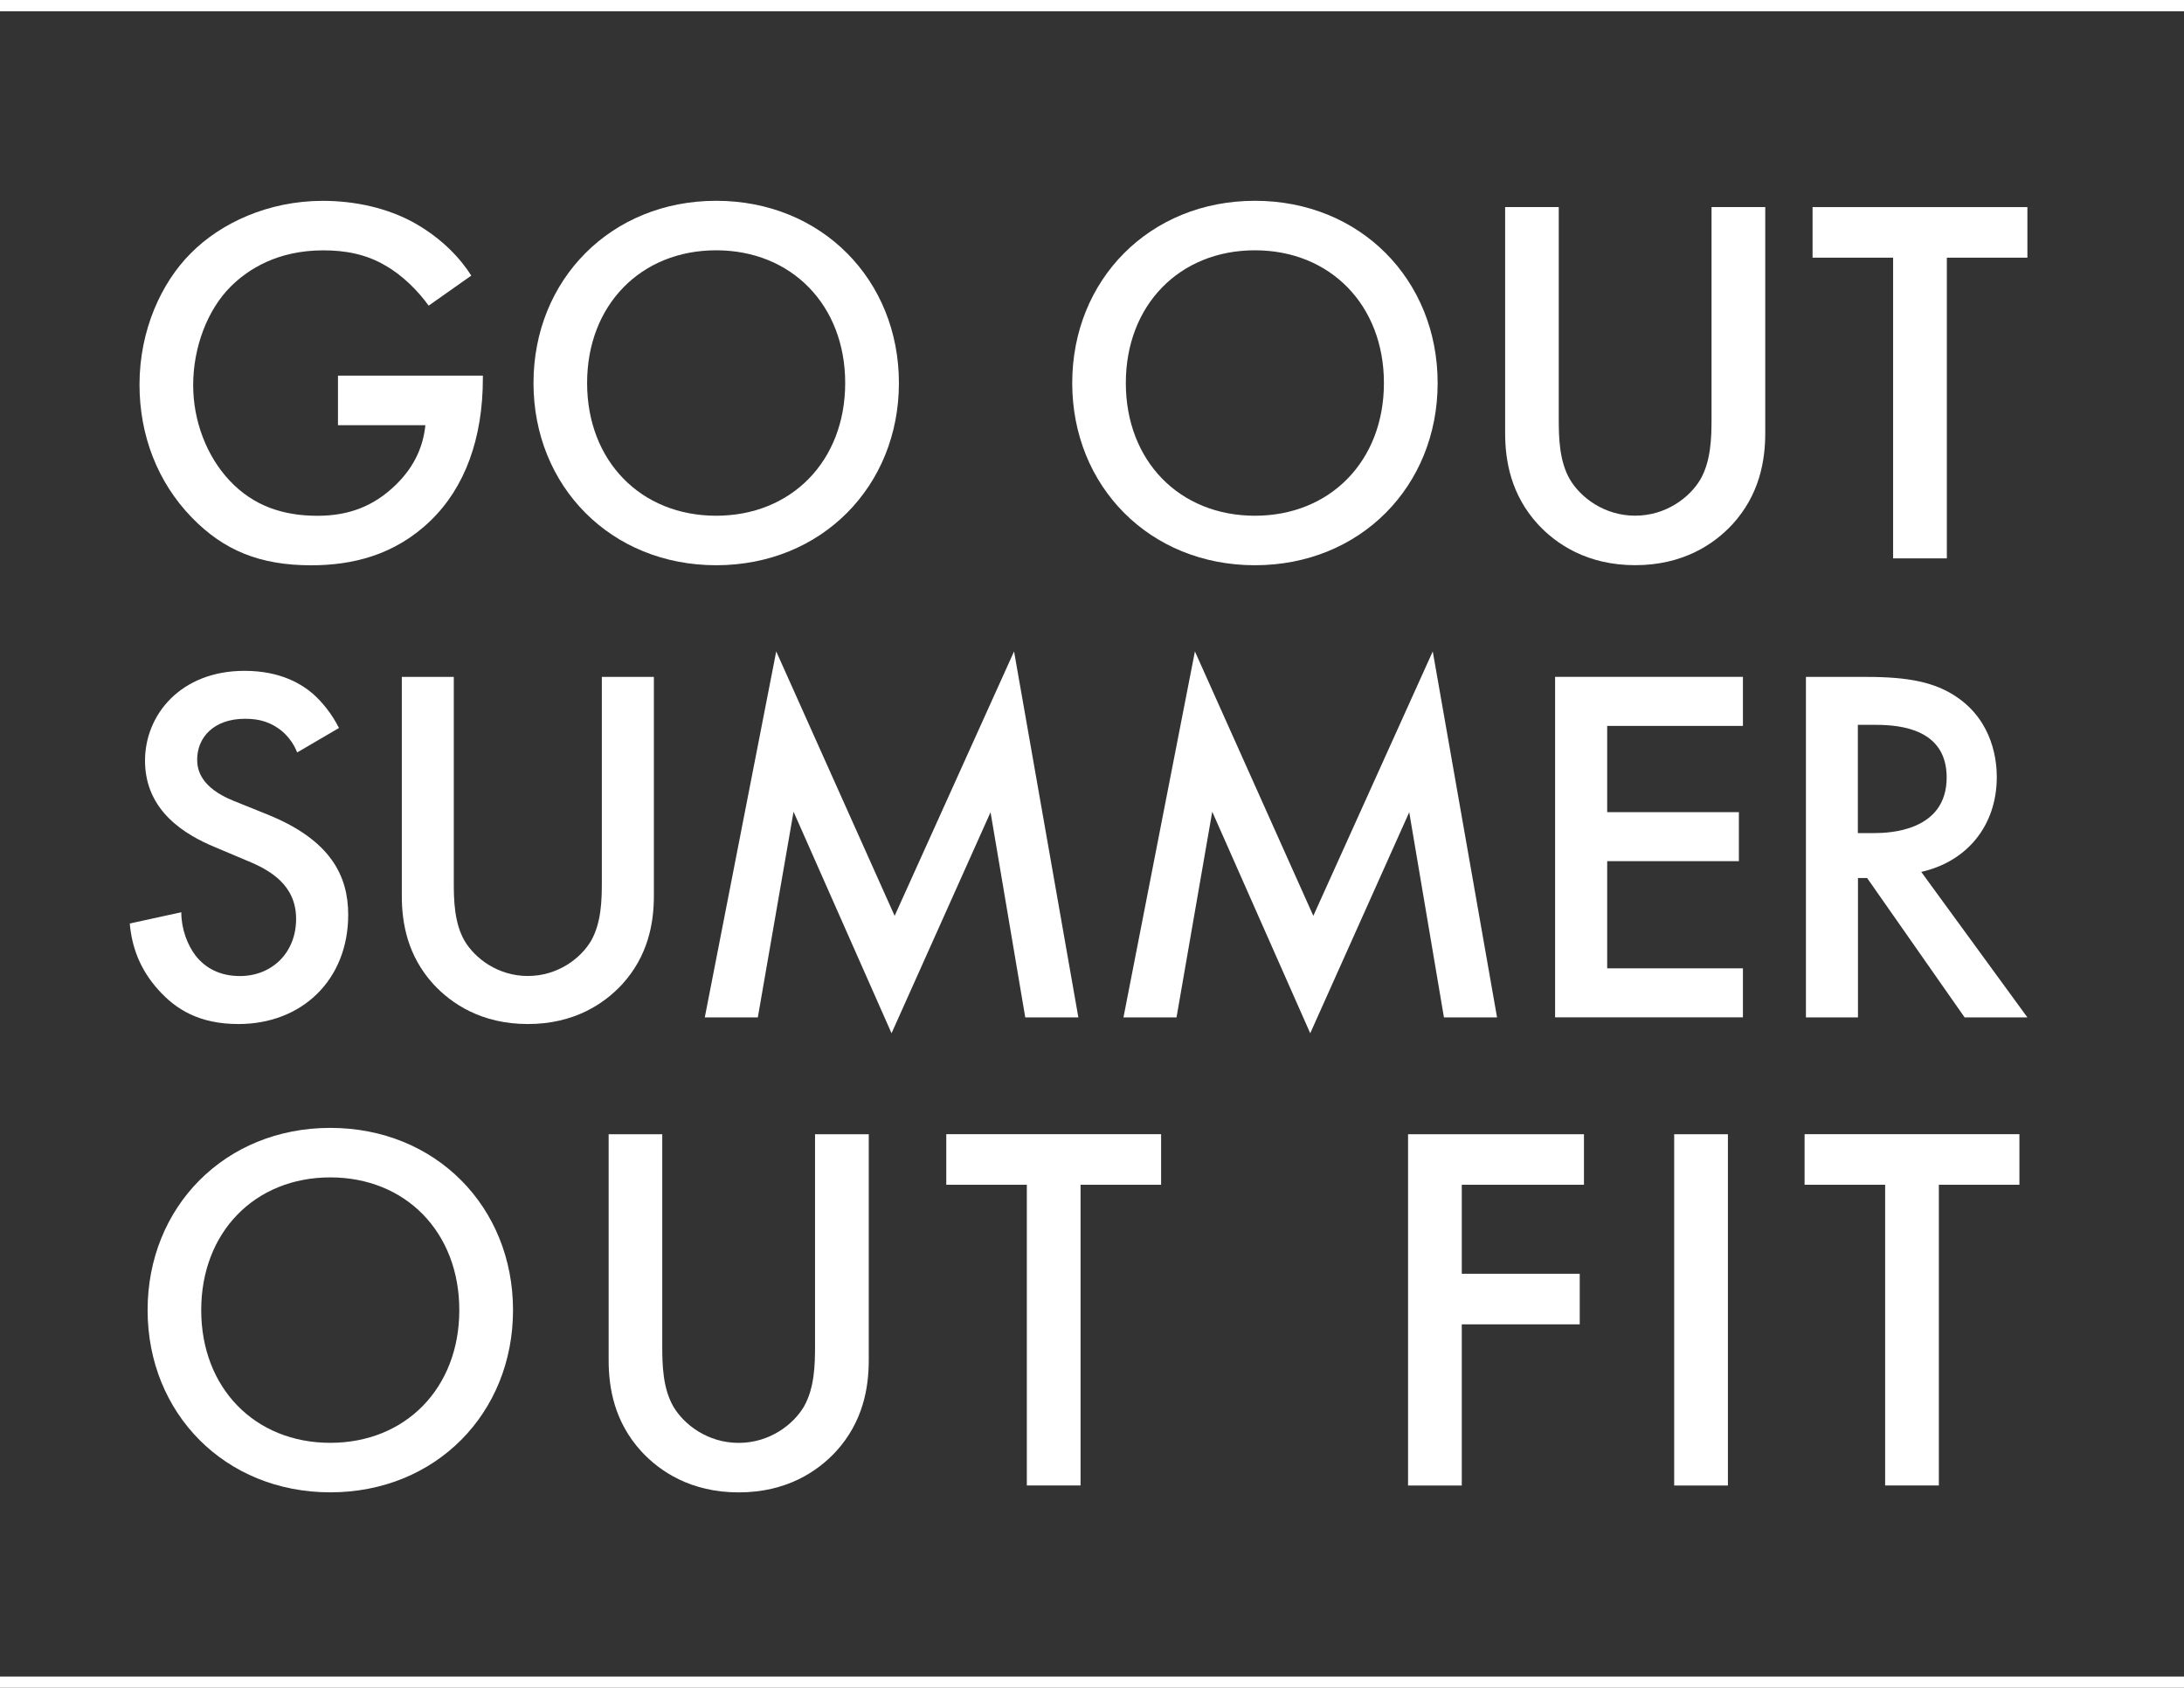
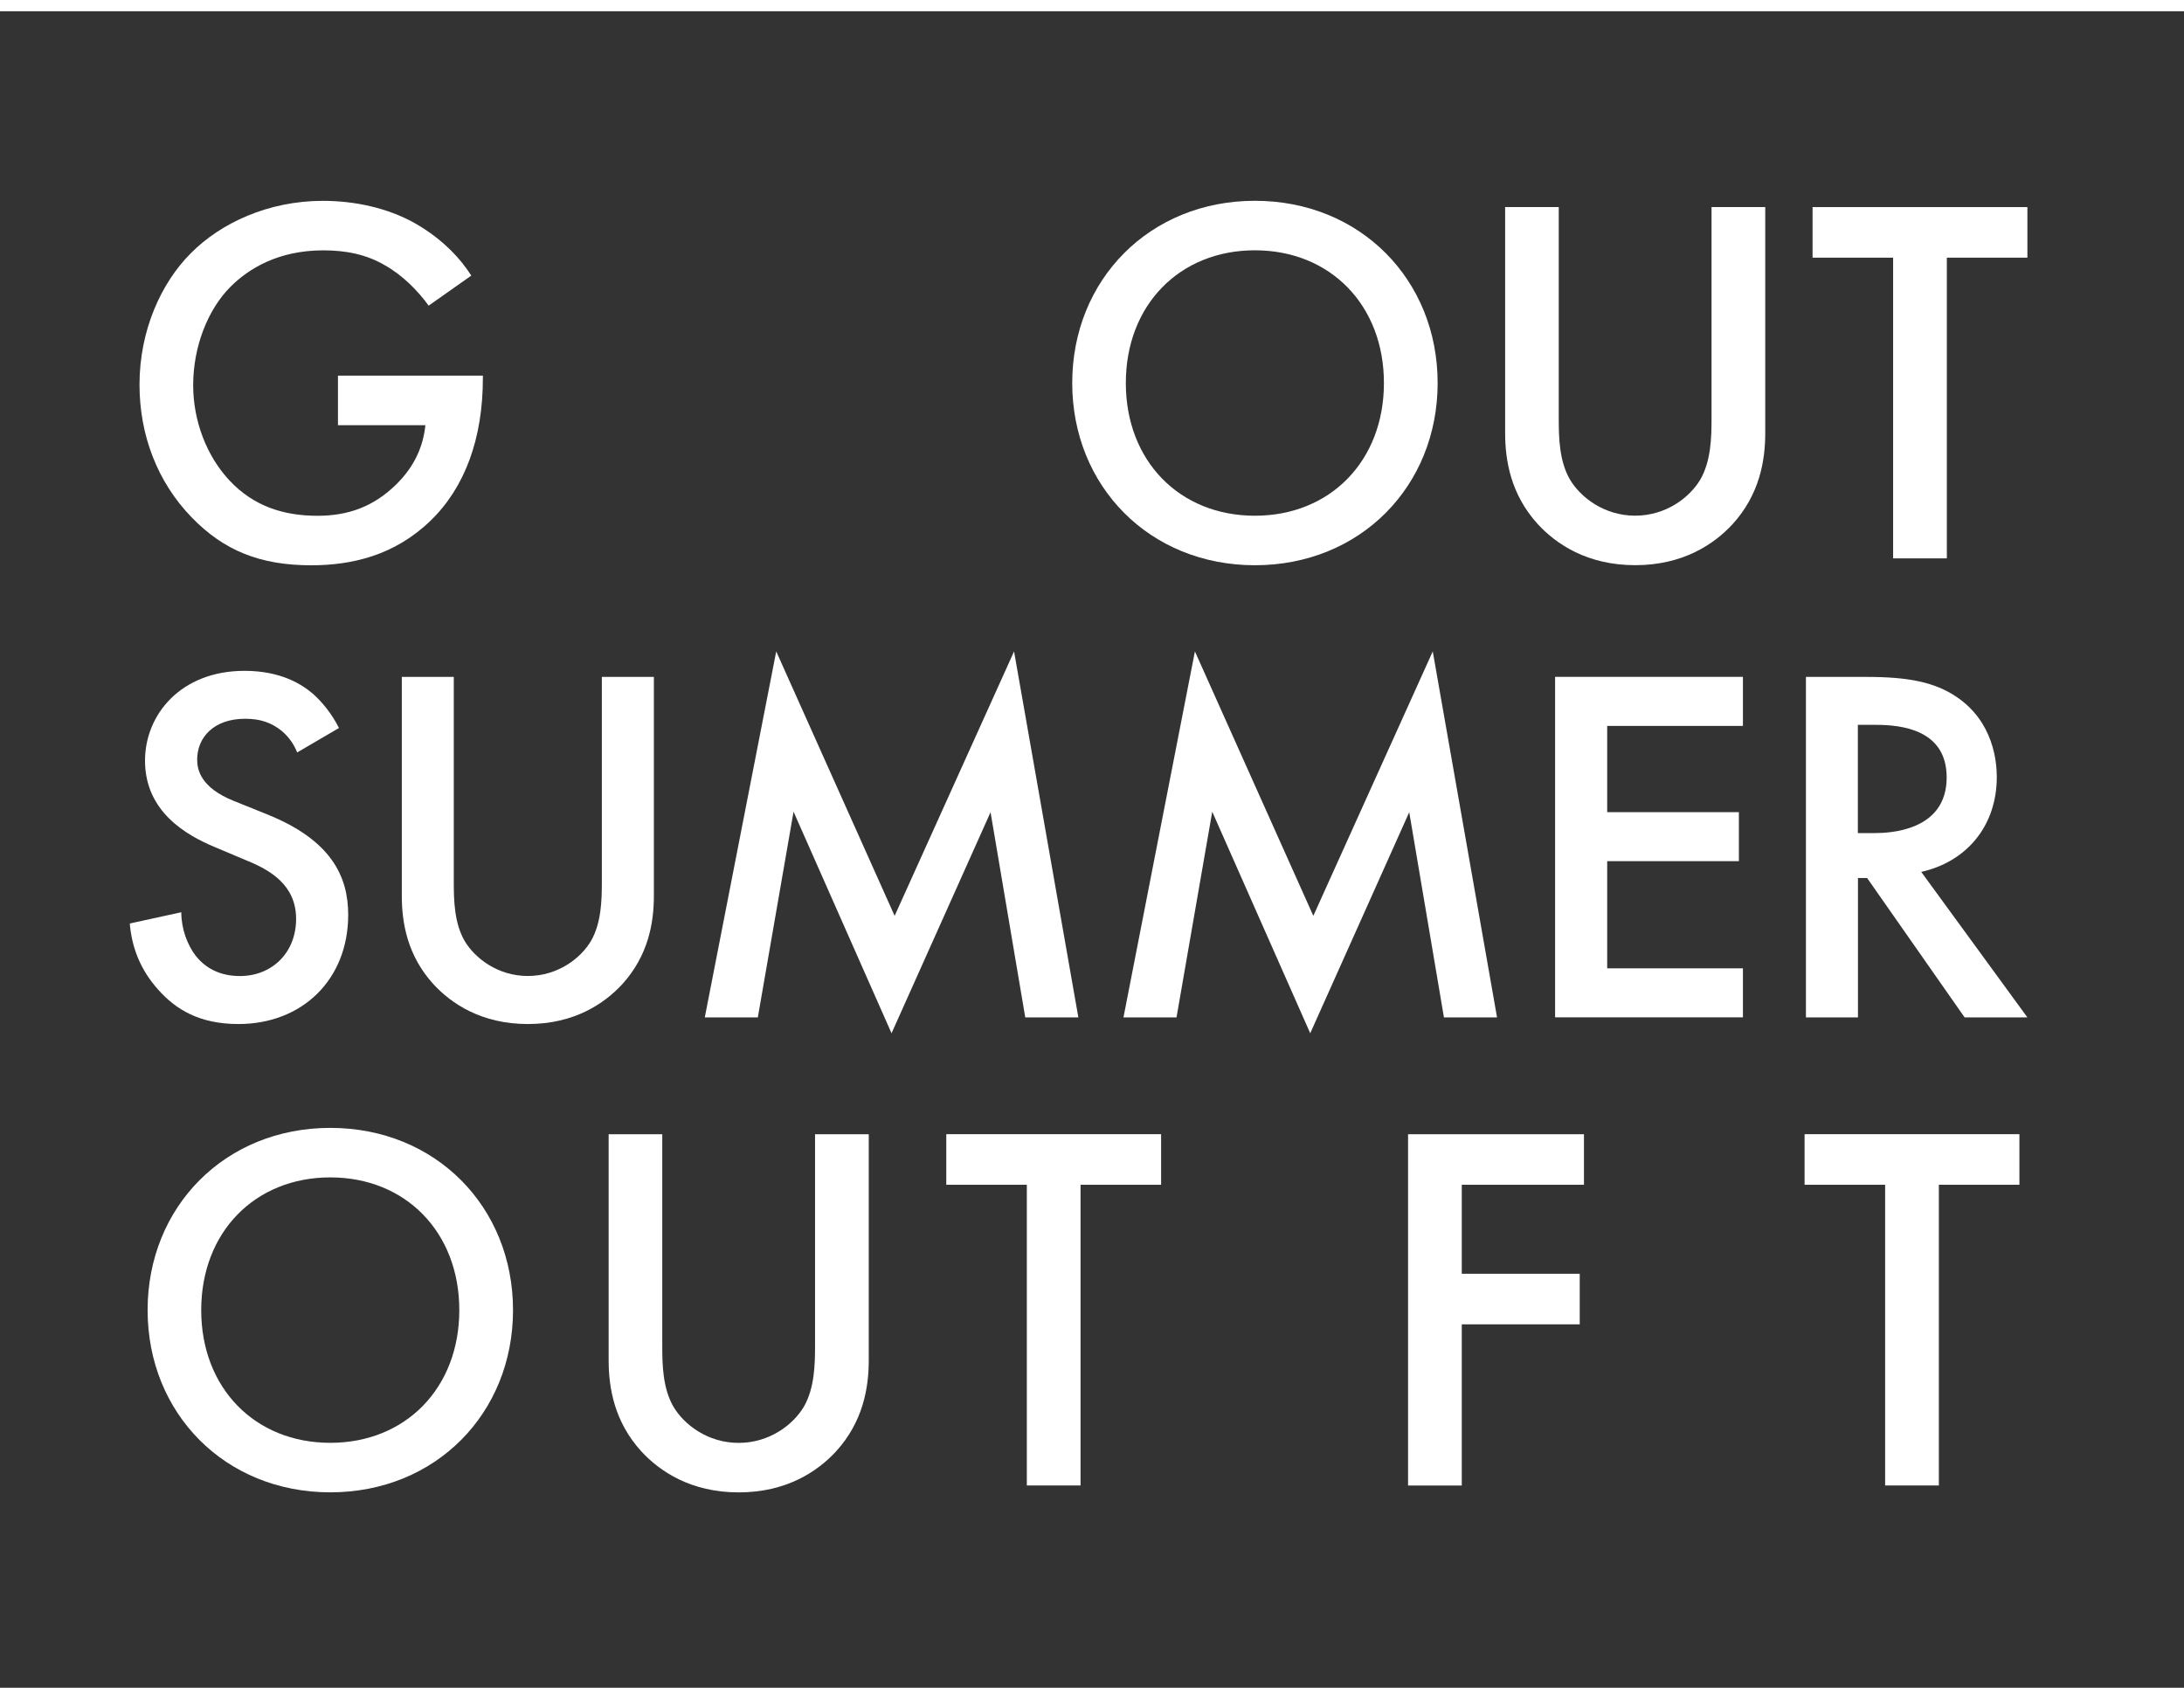
<svg xmlns="http://www.w3.org/2000/svg" id="_レイヤー_2" viewBox="0 0 388.25 300">
  <rect x="0" y="0" width="388.25" height="300" fill="#333333" stroke="none" />
  <defs>
    <style>.cls-1{fill:#fff;stroke-width:0px;}.cls-2{fill:none;stroke:#fff;stroke-miterlimit:10;stroke-width:2px;}</style>
  </defs>
  <g id="_レイヤー_2-2">
    <path class="cls-1" d="M60.1,66.77h25.74v.47c0,10.67-3.18,19.38-9.27,25.28-6.46,6.27-14.14,7.96-21.25,7.96-9.08,0-15.54-2.62-21.25-8.52-6.08-6.27-9.27-14.6-9.27-23.59,0-9.74,3.93-18.16,9.08-23.31,5.34-5.43,13.85-9.36,23.5-9.36,5.62,0,11.42,1.22,16.29,3.93,5.15,2.9,8.33,6.55,10.11,9.36l-7.58,5.34c-1.87-2.62-4.68-5.43-7.68-7.12-3.46-2.06-7.21-2.71-11.05-2.71-8.14,0-13.39,3.37-16.48,6.46-4.12,4.12-6.65,10.77-6.65,17.51,0,6.27,2.34,12.54,6.46,16.94,4.31,4.59,9.64,6.27,15.63,6.27,5.43,0,9.92-1.59,13.95-5.52,3.46-3.37,4.87-7.02,5.24-10.58h-15.54v-8.8Z" />
-     <path class="cls-1" d="M159.8,68.08c0,18.35-13.76,32.39-32.48,32.39s-32.48-14.04-32.48-32.39,13.76-32.39,32.48-32.39,32.48,14.04,32.48,32.39ZM150.25,68.08c0-13.85-9.55-23.59-22.94-23.59s-22.94,9.74-22.94,23.59,9.55,23.59,22.94,23.59,22.94-9.74,22.94-23.59Z" />
    <path class="cls-1" d="M255.57,68.08c0,18.35-13.76,32.39-32.48,32.39s-32.48-14.04-32.48-32.39,13.76-32.39,32.48-32.39,32.48,14.04,32.48,32.39ZM246.02,68.08c0-13.85-9.55-23.59-22.94-23.59s-22.94,9.74-22.94,23.59,9.55,23.59,22.94,23.59,22.94-9.74,22.94-23.59Z" />
    <path class="cls-1" d="M277.1,36.81v37.63c0,3.37.09,7.49,1.97,10.76,1.87,3.18,6.08,6.46,11.61,6.46s9.74-3.28,11.61-6.46c1.87-3.28,1.97-7.4,1.97-10.76v-37.63h9.55v40.16c0,4.96-1.03,10.95-5.8,16.19-3.28,3.56-8.8,7.3-17.32,7.3s-14.04-3.74-17.32-7.3c-4.77-5.24-5.8-11.23-5.8-16.19v-40.16h9.55Z" />
    <path class="cls-1" d="M346.09,45.8v53.45h-9.55v-53.45h-14.32v-8.99h38.19v8.99h-14.32Z" />
    <path class="cls-1" d="M91.2,232.87c0,18.35-13.76,32.39-32.48,32.39s-32.48-14.04-32.48-32.39,13.76-32.39,32.48-32.39,32.48,14.04,32.48,32.39ZM81.65,232.87c0-13.86-9.55-23.59-22.94-23.59s-22.94,9.74-22.94,23.59,9.55,23.59,22.94,23.59,22.94-9.74,22.94-23.59Z" />
    <path class="cls-1" d="M117.73,201.61v37.63c0,3.37.09,7.49,1.97,10.77,1.87,3.18,6.08,6.46,11.61,6.46s9.74-3.28,11.61-6.46c1.87-3.28,1.97-7.4,1.97-10.77v-37.63h9.55v40.16c0,4.96-1.03,10.95-5.8,16.2-3.28,3.56-8.8,7.3-17.32,7.3s-14.04-3.74-17.32-7.3c-4.77-5.24-5.8-11.23-5.8-16.2v-40.16h9.55Z" />
    <path class="cls-1" d="M192.09,210.59v53.45h-9.55v-53.45h-14.32v-8.99h38.19v8.99h-14.32Z" />
    <path class="cls-1" d="M281.58,210.59h-21.72v15.82h20.97v8.99h-20.97v28.65h-9.55v-62.44h31.27v8.99Z" />
-     <path class="cls-1" d="M307.17,201.61v62.44h-9.55v-62.44h9.55Z" />
    <path class="cls-1" d="M344.67,210.59v53.45h-9.55v-53.45h-14.32v-8.99h38.19v8.99h-14.32Z" />
    <path class="cls-1" d="M52.83,133.75c-.54-1.36-1.36-2.63-2.72-3.81-1.91-1.54-3.9-2.18-6.53-2.18-5.62,0-8.53,3.36-8.53,7.26,0,1.81.63,4.99,6.53,7.35l6.08,2.45c11.16,4.54,14.24,10.89,14.24,17.78,0,11.52-8.17,19.42-19.51,19.42-6.99,0-11.16-2.63-14.24-6.08-3.27-3.63-4.72-7.62-5.08-11.79l9.16-2c0,2.99,1.09,5.81,2.54,7.71,1.72,2.18,4.26,3.63,7.89,3.63,5.62,0,9.98-4.08,9.98-10.16s-4.72-8.71-8.71-10.34l-5.81-2.45c-4.99-2.09-12.34-6.26-12.34-15.33,0-8.17,6.35-15.97,17.69-15.97,6.53,0,10.25,2.45,12.16,4.08,1.63,1.45,3.36,3.54,4.63,6.08l-7.44,4.35Z" />
    <path class="cls-1" d="M80.67,120.32v36.47c0,3.27.09,7.26,1.91,10.43,1.81,3.08,5.9,6.26,11.25,6.26s9.44-3.17,11.25-6.26c1.81-3.18,1.91-7.17,1.91-10.43v-36.47h9.25v38.92c0,4.81-1,10.62-5.62,15.7-3.18,3.45-8.53,7.08-16.78,7.08s-13.61-3.63-16.79-7.08c-4.63-5.08-5.62-10.89-5.62-15.7v-38.92h9.25Z" />
    <path class="cls-1" d="M125.29,180.84l12.7-65.05,21.05,47,21.23-47,11.43,65.05h-9.44l-6.17-36.47-17.6,39.29-17.42-39.38-6.35,36.56h-9.44Z" />
    <path class="cls-1" d="M199.72,180.84l12.7-65.05,21.05,47,21.23-47,11.43,65.05h-9.44l-6.17-36.47-17.6,39.29-17.42-39.38-6.35,36.56h-9.44Z" />
    <path class="cls-1" d="M309.84,129.03h-24.13v15.33h23.41v8.71h-23.41v19.05h24.13v8.71h-33.39v-60.52h33.39v8.71Z" />
    <path class="cls-1" d="M331.83,120.32c7.35,0,12.07.91,15.97,3.54,6.62,4.45,7.17,11.61,7.17,14.24,0,8.71-5.35,15.06-13.43,16.88l18.87,25.86h-11.16l-17.33-24.77h-1.63v24.77h-9.25v-60.52h10.8ZM330.28,148.08h2.9c2.54,0,12.88-.27,12.88-9.89,0-8.53-8.08-9.35-12.61-9.35h-3.18v19.24Z" />
    <line class="cls-2" x1="388.25" y1="1" y2="1" />
-     <line class="cls-2" x1="388.25" y1="299" y2="299" />
  </g>
</svg>